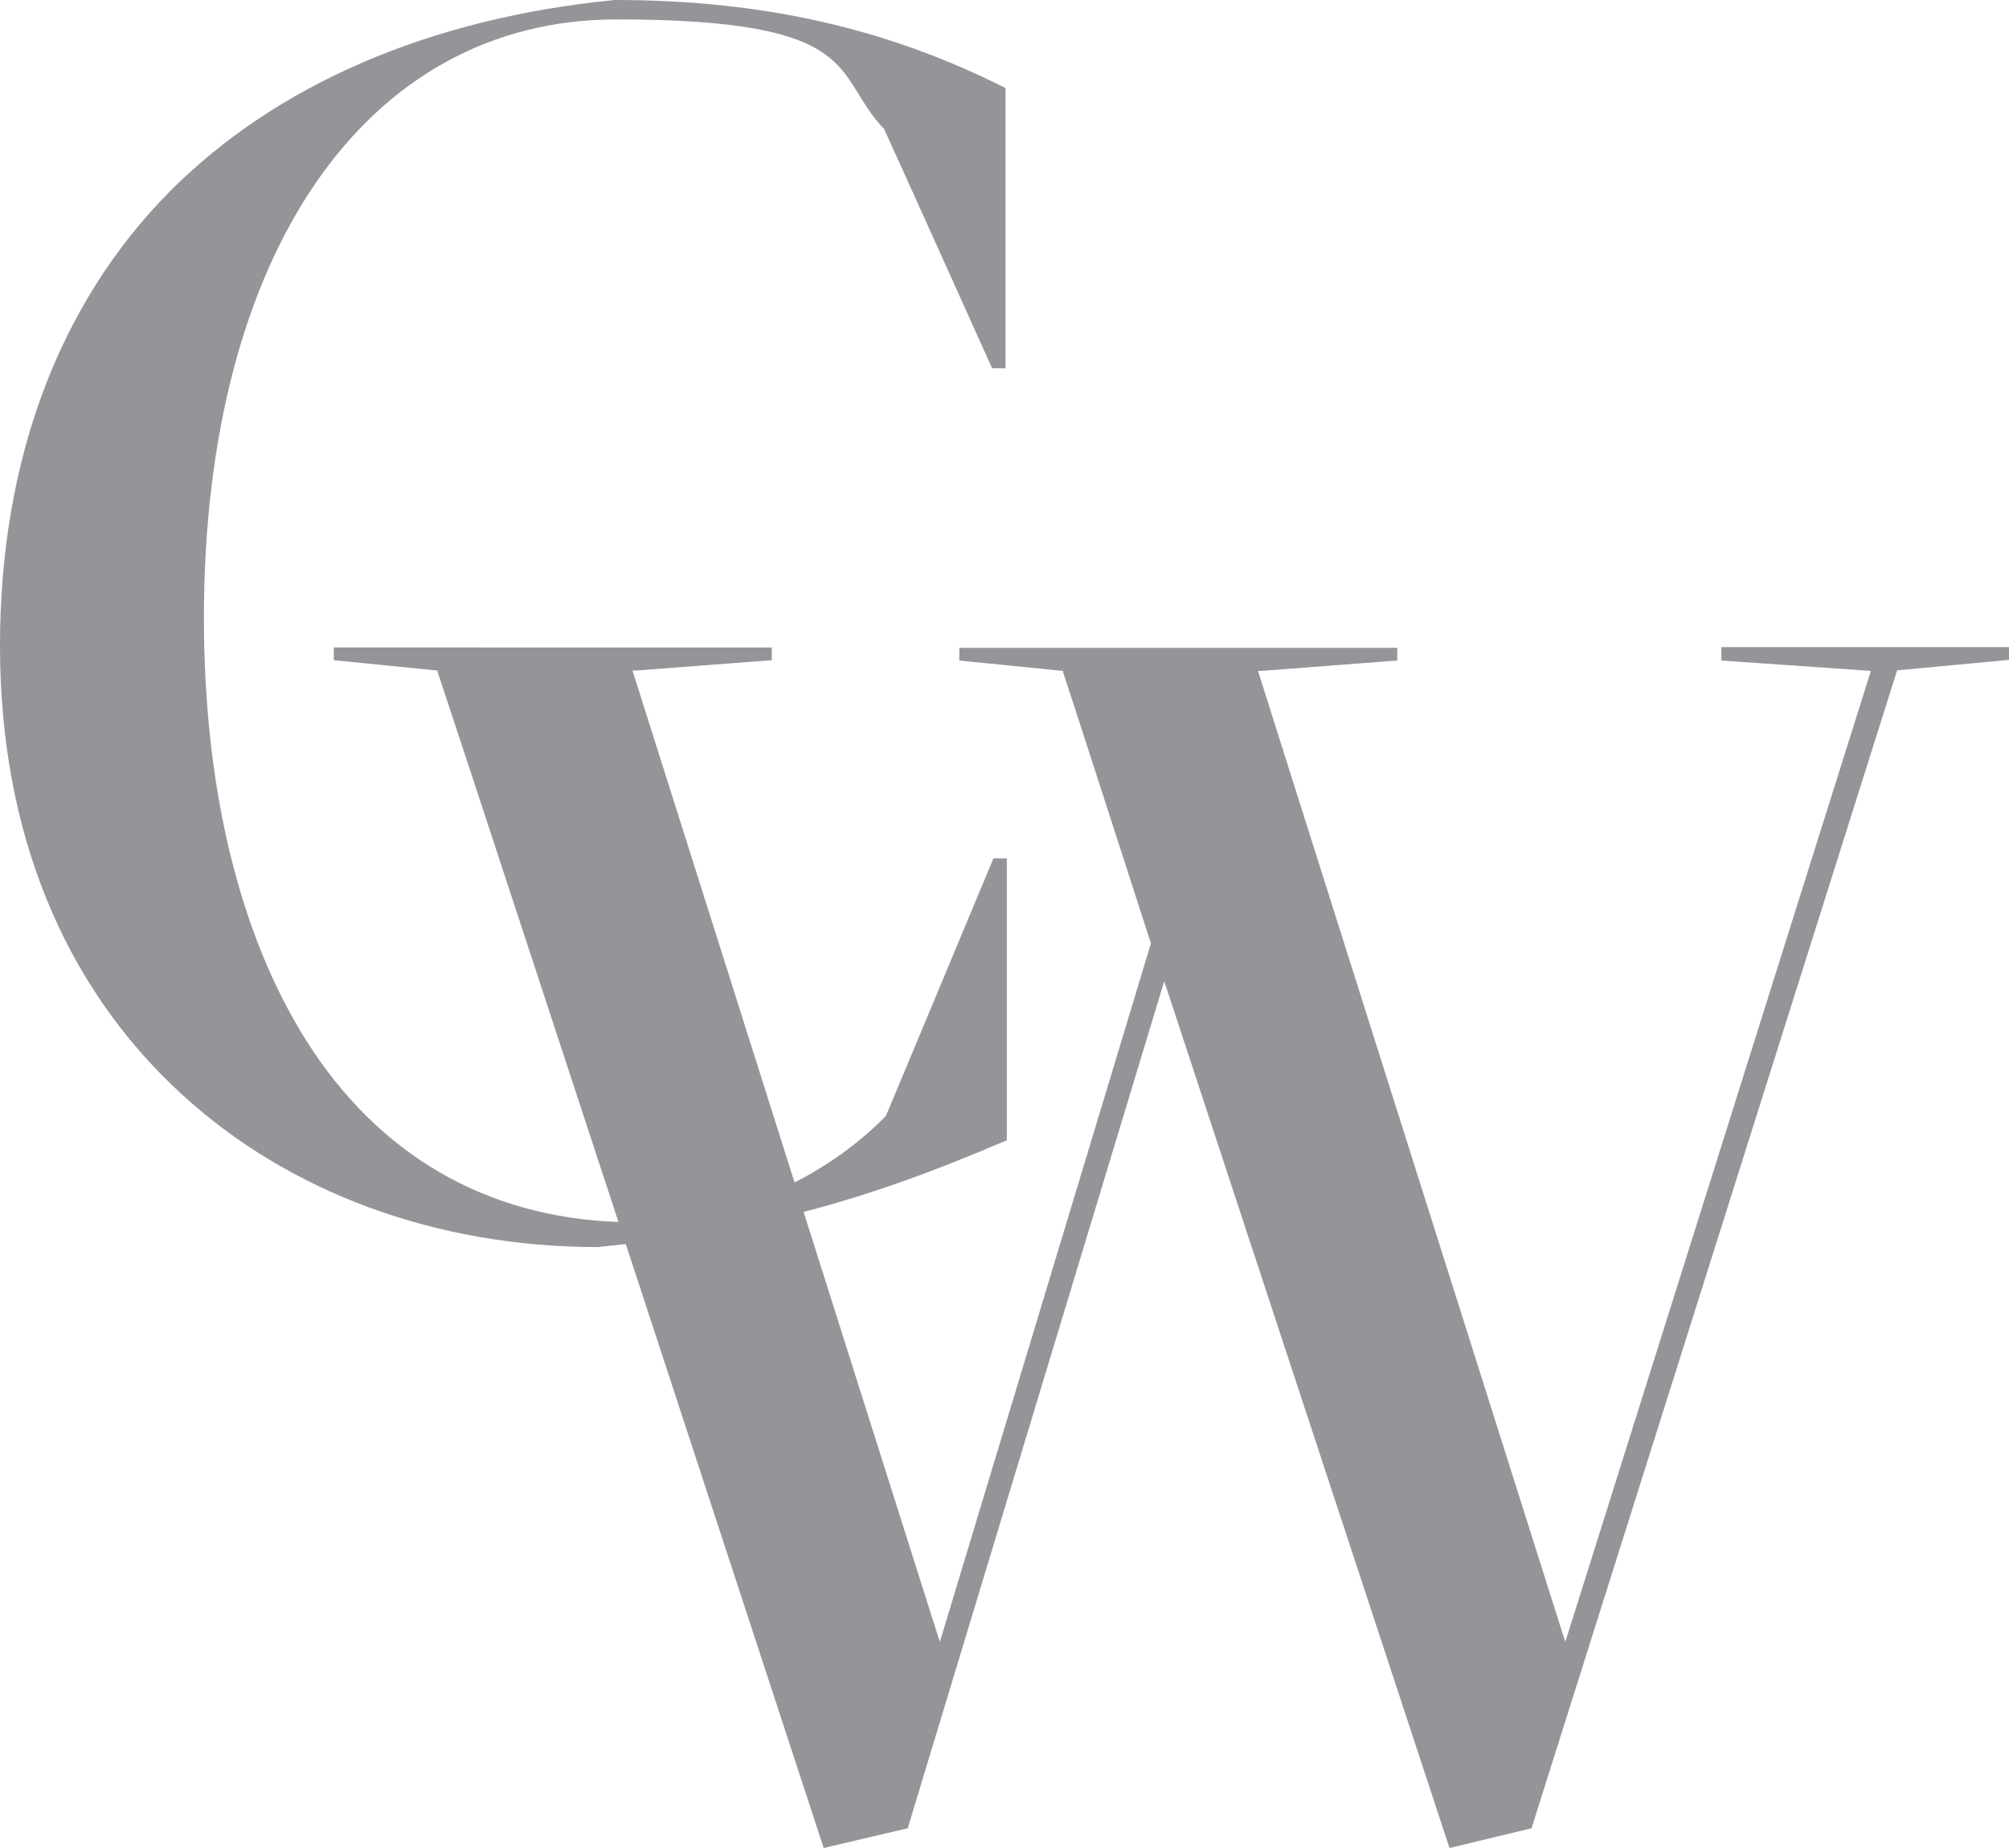
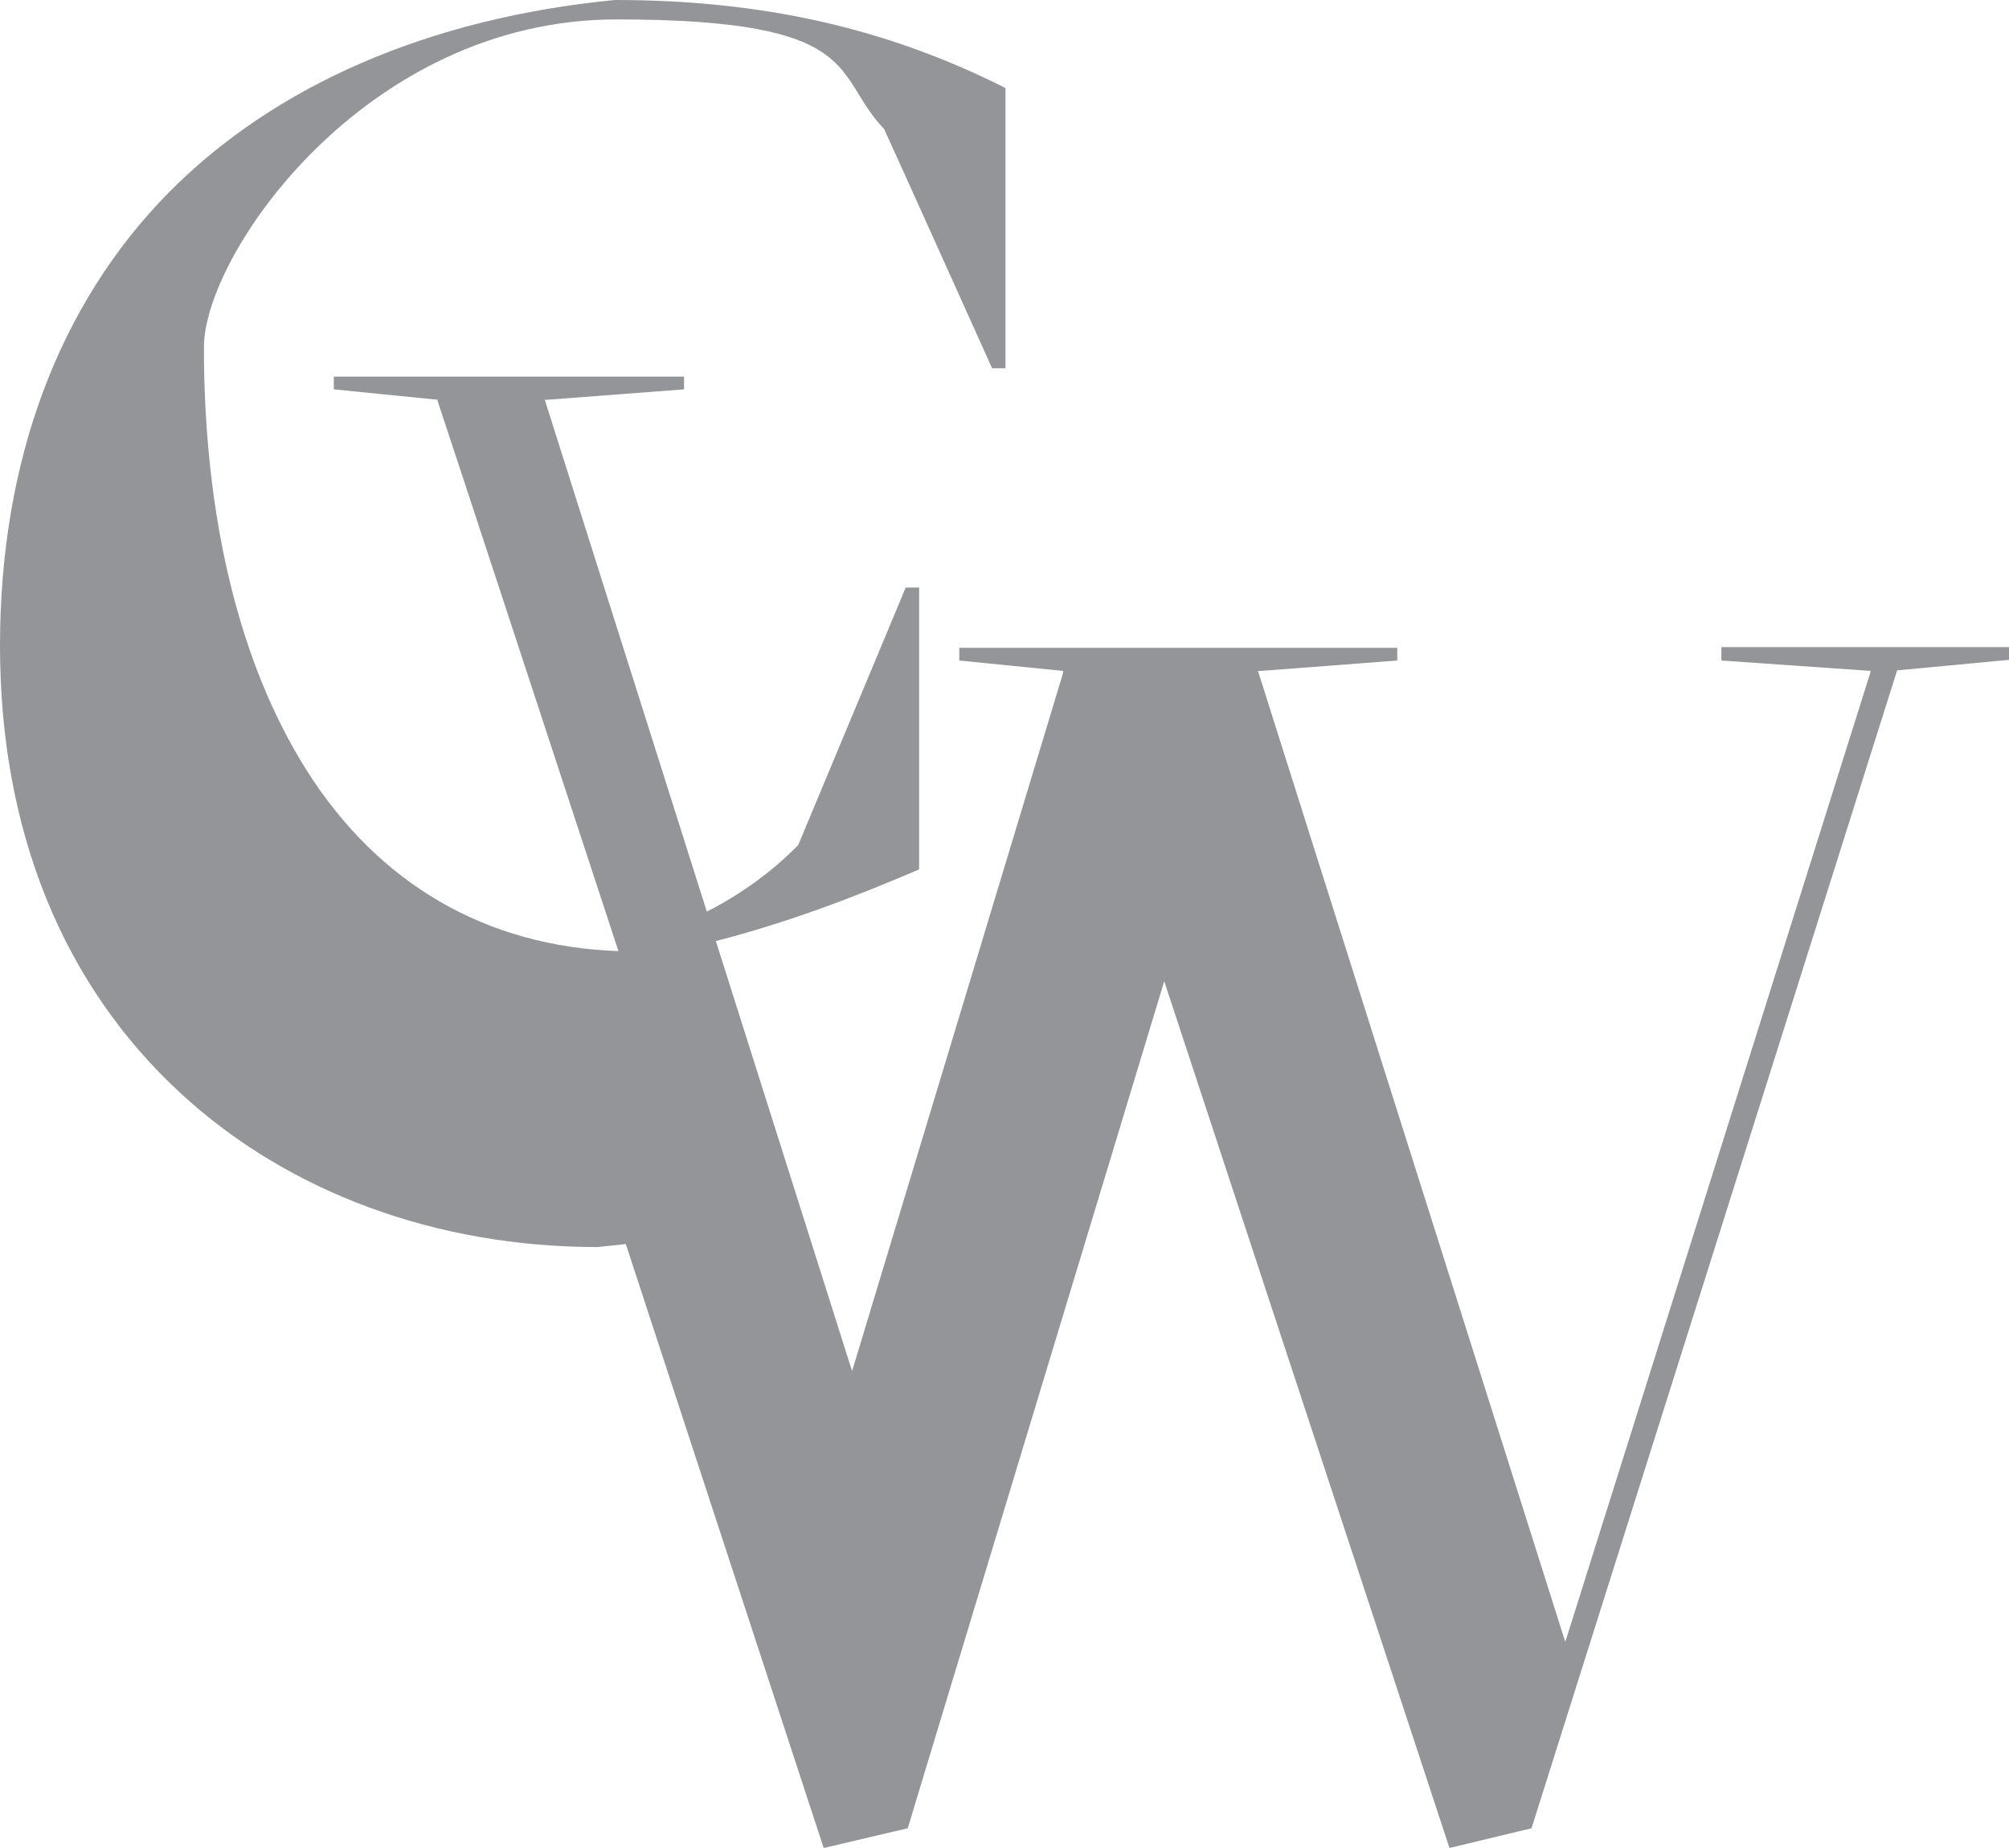
<svg xmlns="http://www.w3.org/2000/svg" version="1.1" viewBox="0 0 600 552">
  <defs>
    <style>
      .cls-1 {
        fill: #939598;
      }
    </style>
  </defs>
  <g>
    <g id="Layer_1">
-       <path class="cls-1" d="M514.1,193.5v3.8l44.6,3.1-.2.8-91,289.2-.7-2.1-91.1-287.9h.9l40.7-3.1v-3.8h-130.8v3.8l31,3.1v.4c.1,0,26.2,80.9,26.2,80.9v.2l-63,208.5-.7-2.1-40-126.3c21.2-5.5,40.1-12.6,60.7-21.4v-84.2h-4l-32.1,76.9c-6.8,7-16.1,14.2-27.3,19.9l-48.4-152.9h.9l40.7-3.1v-3.8H99.7v3.8l31,3.1v.4c.1,0,54,164.3,54,164.3-39.6-1.4-71.8-20.1-93.3-54.3-19.9-31.6-30.5-75.3-30.5-126.1C60.9,76,109.2,5.8,184.1,5.8s64.3,16.6,80.1,32.9v.2c.1,0,32.1,71.1,32.1,71.1h4V26.3C264.8,8.4,227.7,0,183.6,0c-55.3,5.4-101.3,25.3-133.2,57.5C17.4,91,0,137.8,0,192.9s18.7,101.2,54,133.7c32.1,29.6,76.3,45.9,124.5,45.9,2.9-.3,5.6-.6,8.4-.9l59.1,180.4,25.1-5.9,76.6-253,.7,2.1,84.5,256.8,24.5-5.9,109.2-345.9h.4l33-3.1v-3.8h-85.9,0Z" />
+       <path class="cls-1" d="M514.1,193.5v3.8l44.6,3.1-.2.8-91,289.2-.7-2.1-91.1-287.9h.9l40.7-3.1v-3.8h-130.8v3.8l31,3.1v.4v.2l-63,208.5-.7-2.1-40-126.3c21.2-5.5,40.1-12.6,60.7-21.4v-84.2h-4l-32.1,76.9c-6.8,7-16.1,14.2-27.3,19.9l-48.4-152.9h.9l40.7-3.1v-3.8H99.7v3.8l31,3.1v.4c.1,0,54,164.3,54,164.3-39.6-1.4-71.8-20.1-93.3-54.3-19.9-31.6-30.5-75.3-30.5-126.1C60.9,76,109.2,5.8,184.1,5.8s64.3,16.6,80.1,32.9v.2c.1,0,32.1,71.1,32.1,71.1h4V26.3C264.8,8.4,227.7,0,183.6,0c-55.3,5.4-101.3,25.3-133.2,57.5C17.4,91,0,137.8,0,192.9s18.7,101.2,54,133.7c32.1,29.6,76.3,45.9,124.5,45.9,2.9-.3,5.6-.6,8.4-.9l59.1,180.4,25.1-5.9,76.6-253,.7,2.1,84.5,256.8,24.5-5.9,109.2-345.9h.4l33-3.1v-3.8h-85.9,0Z" />
    </g>
  </g>
</svg>